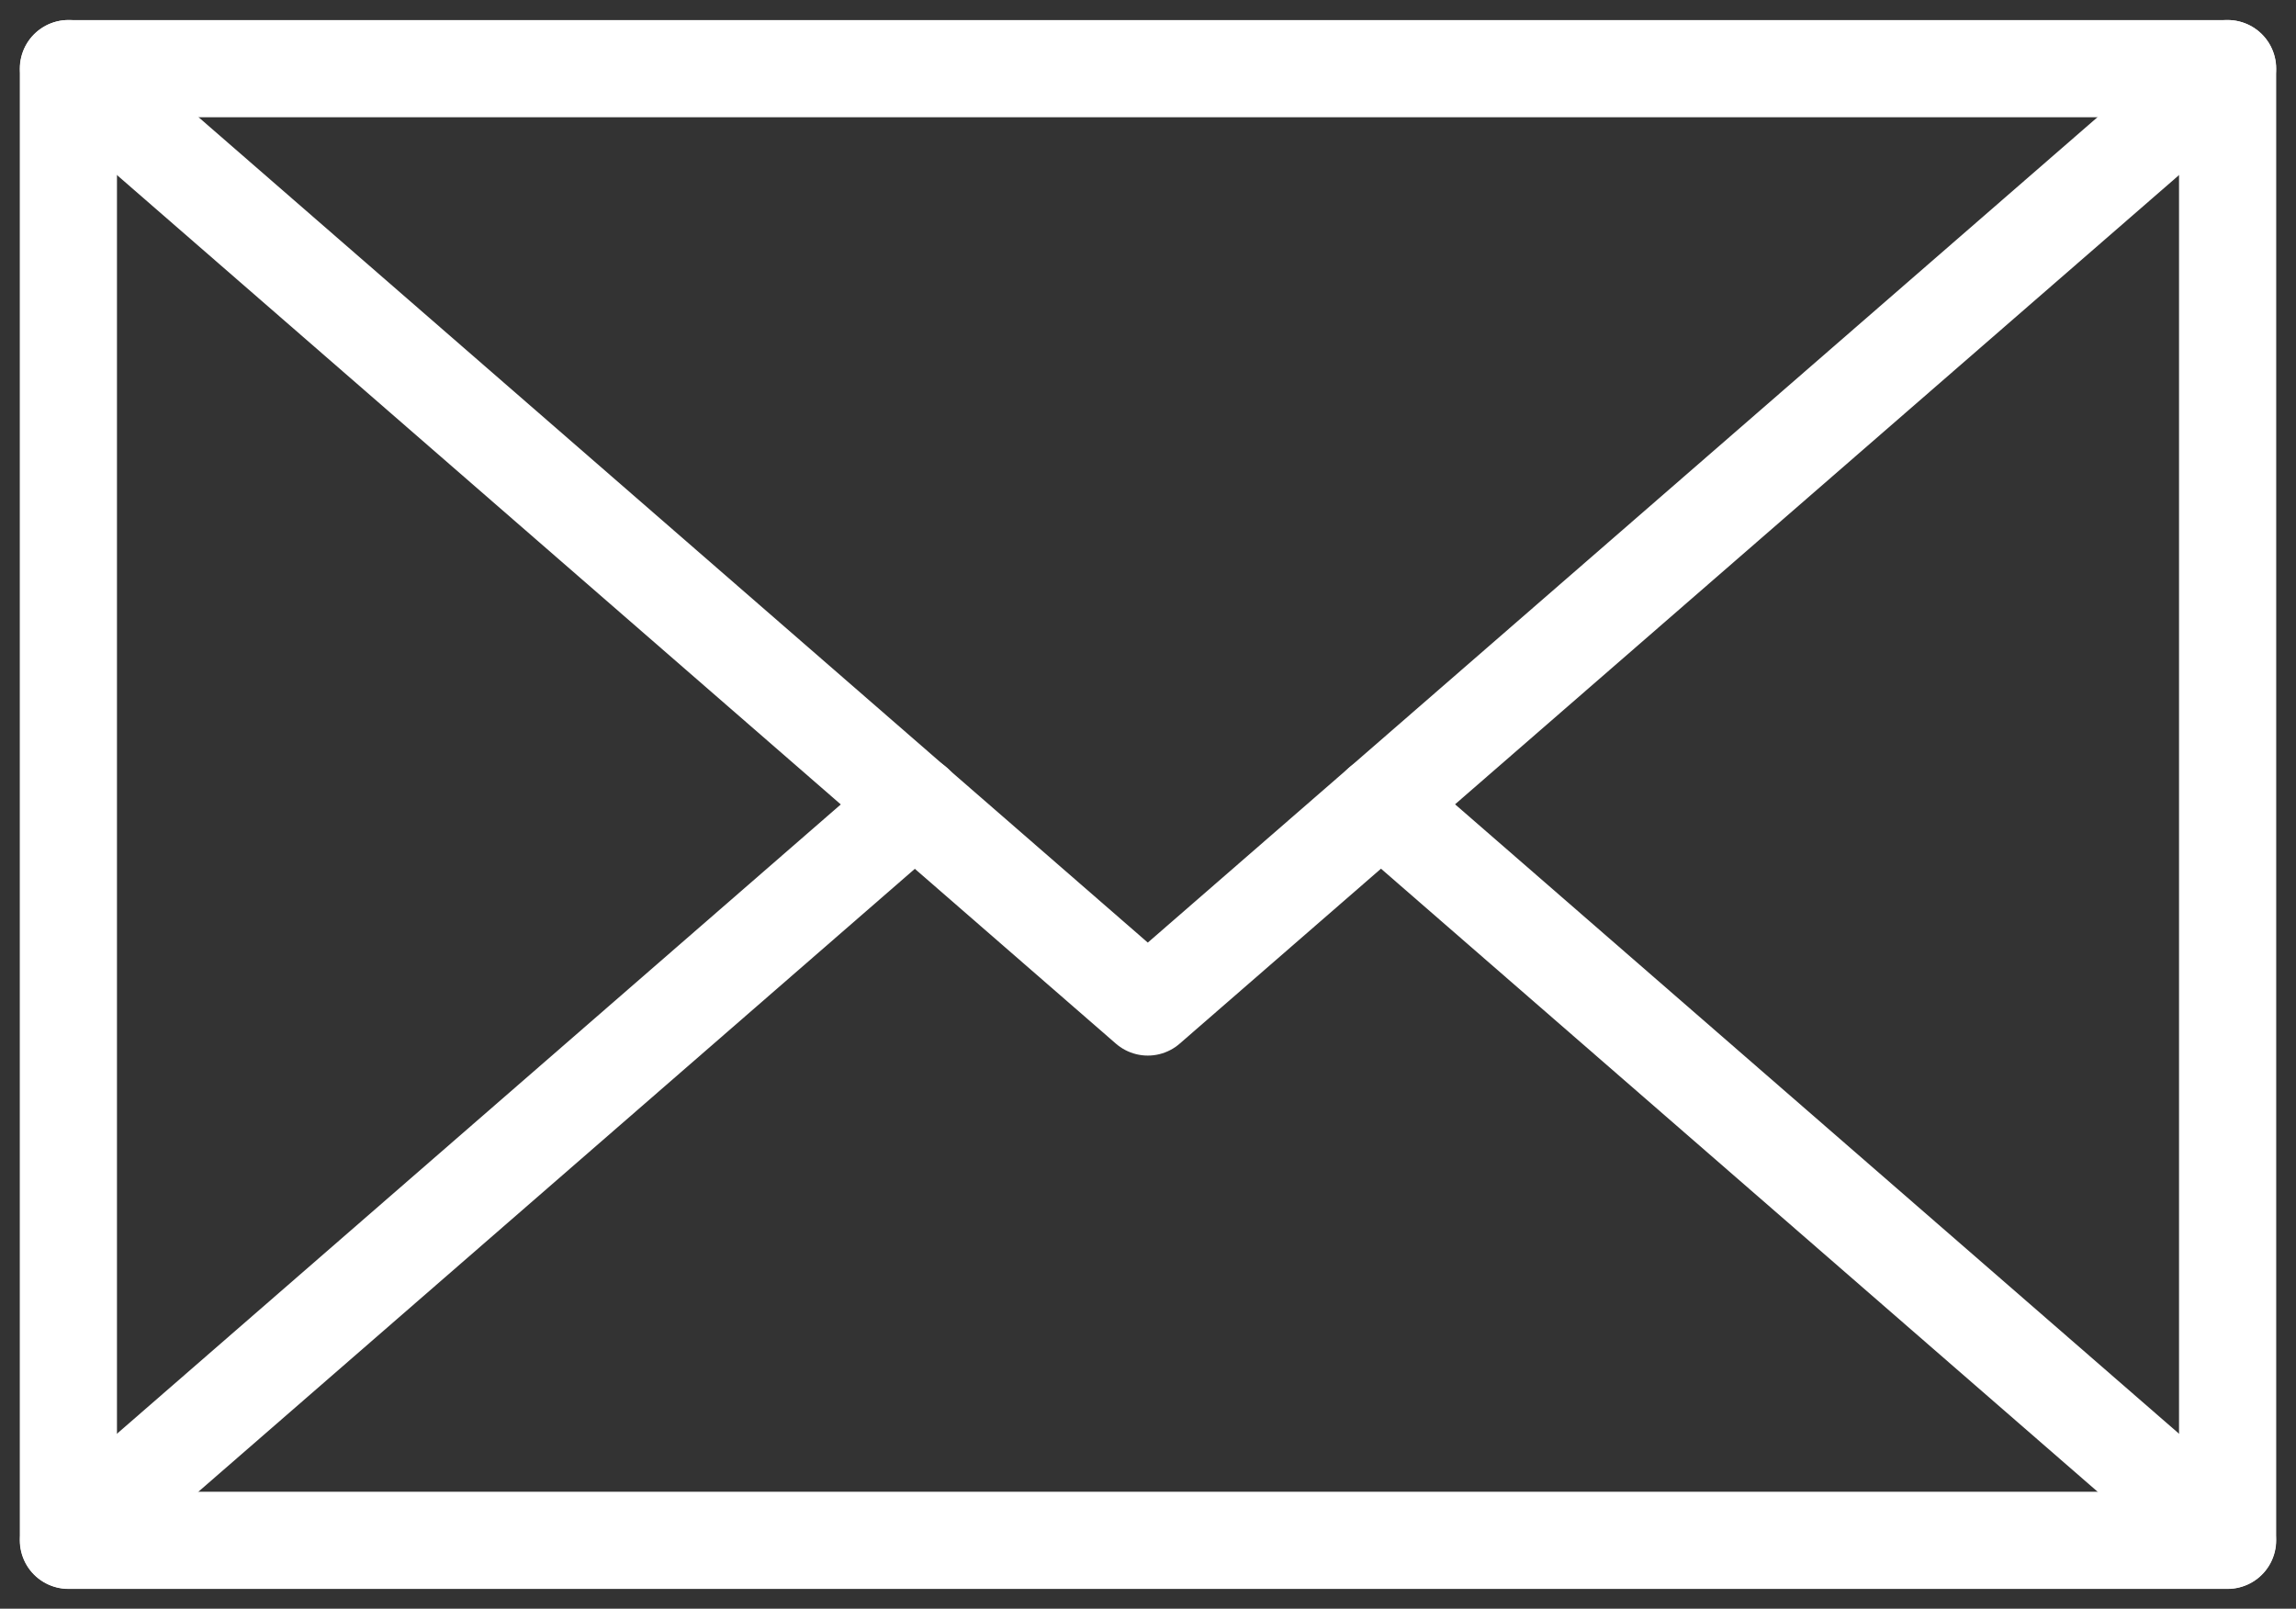
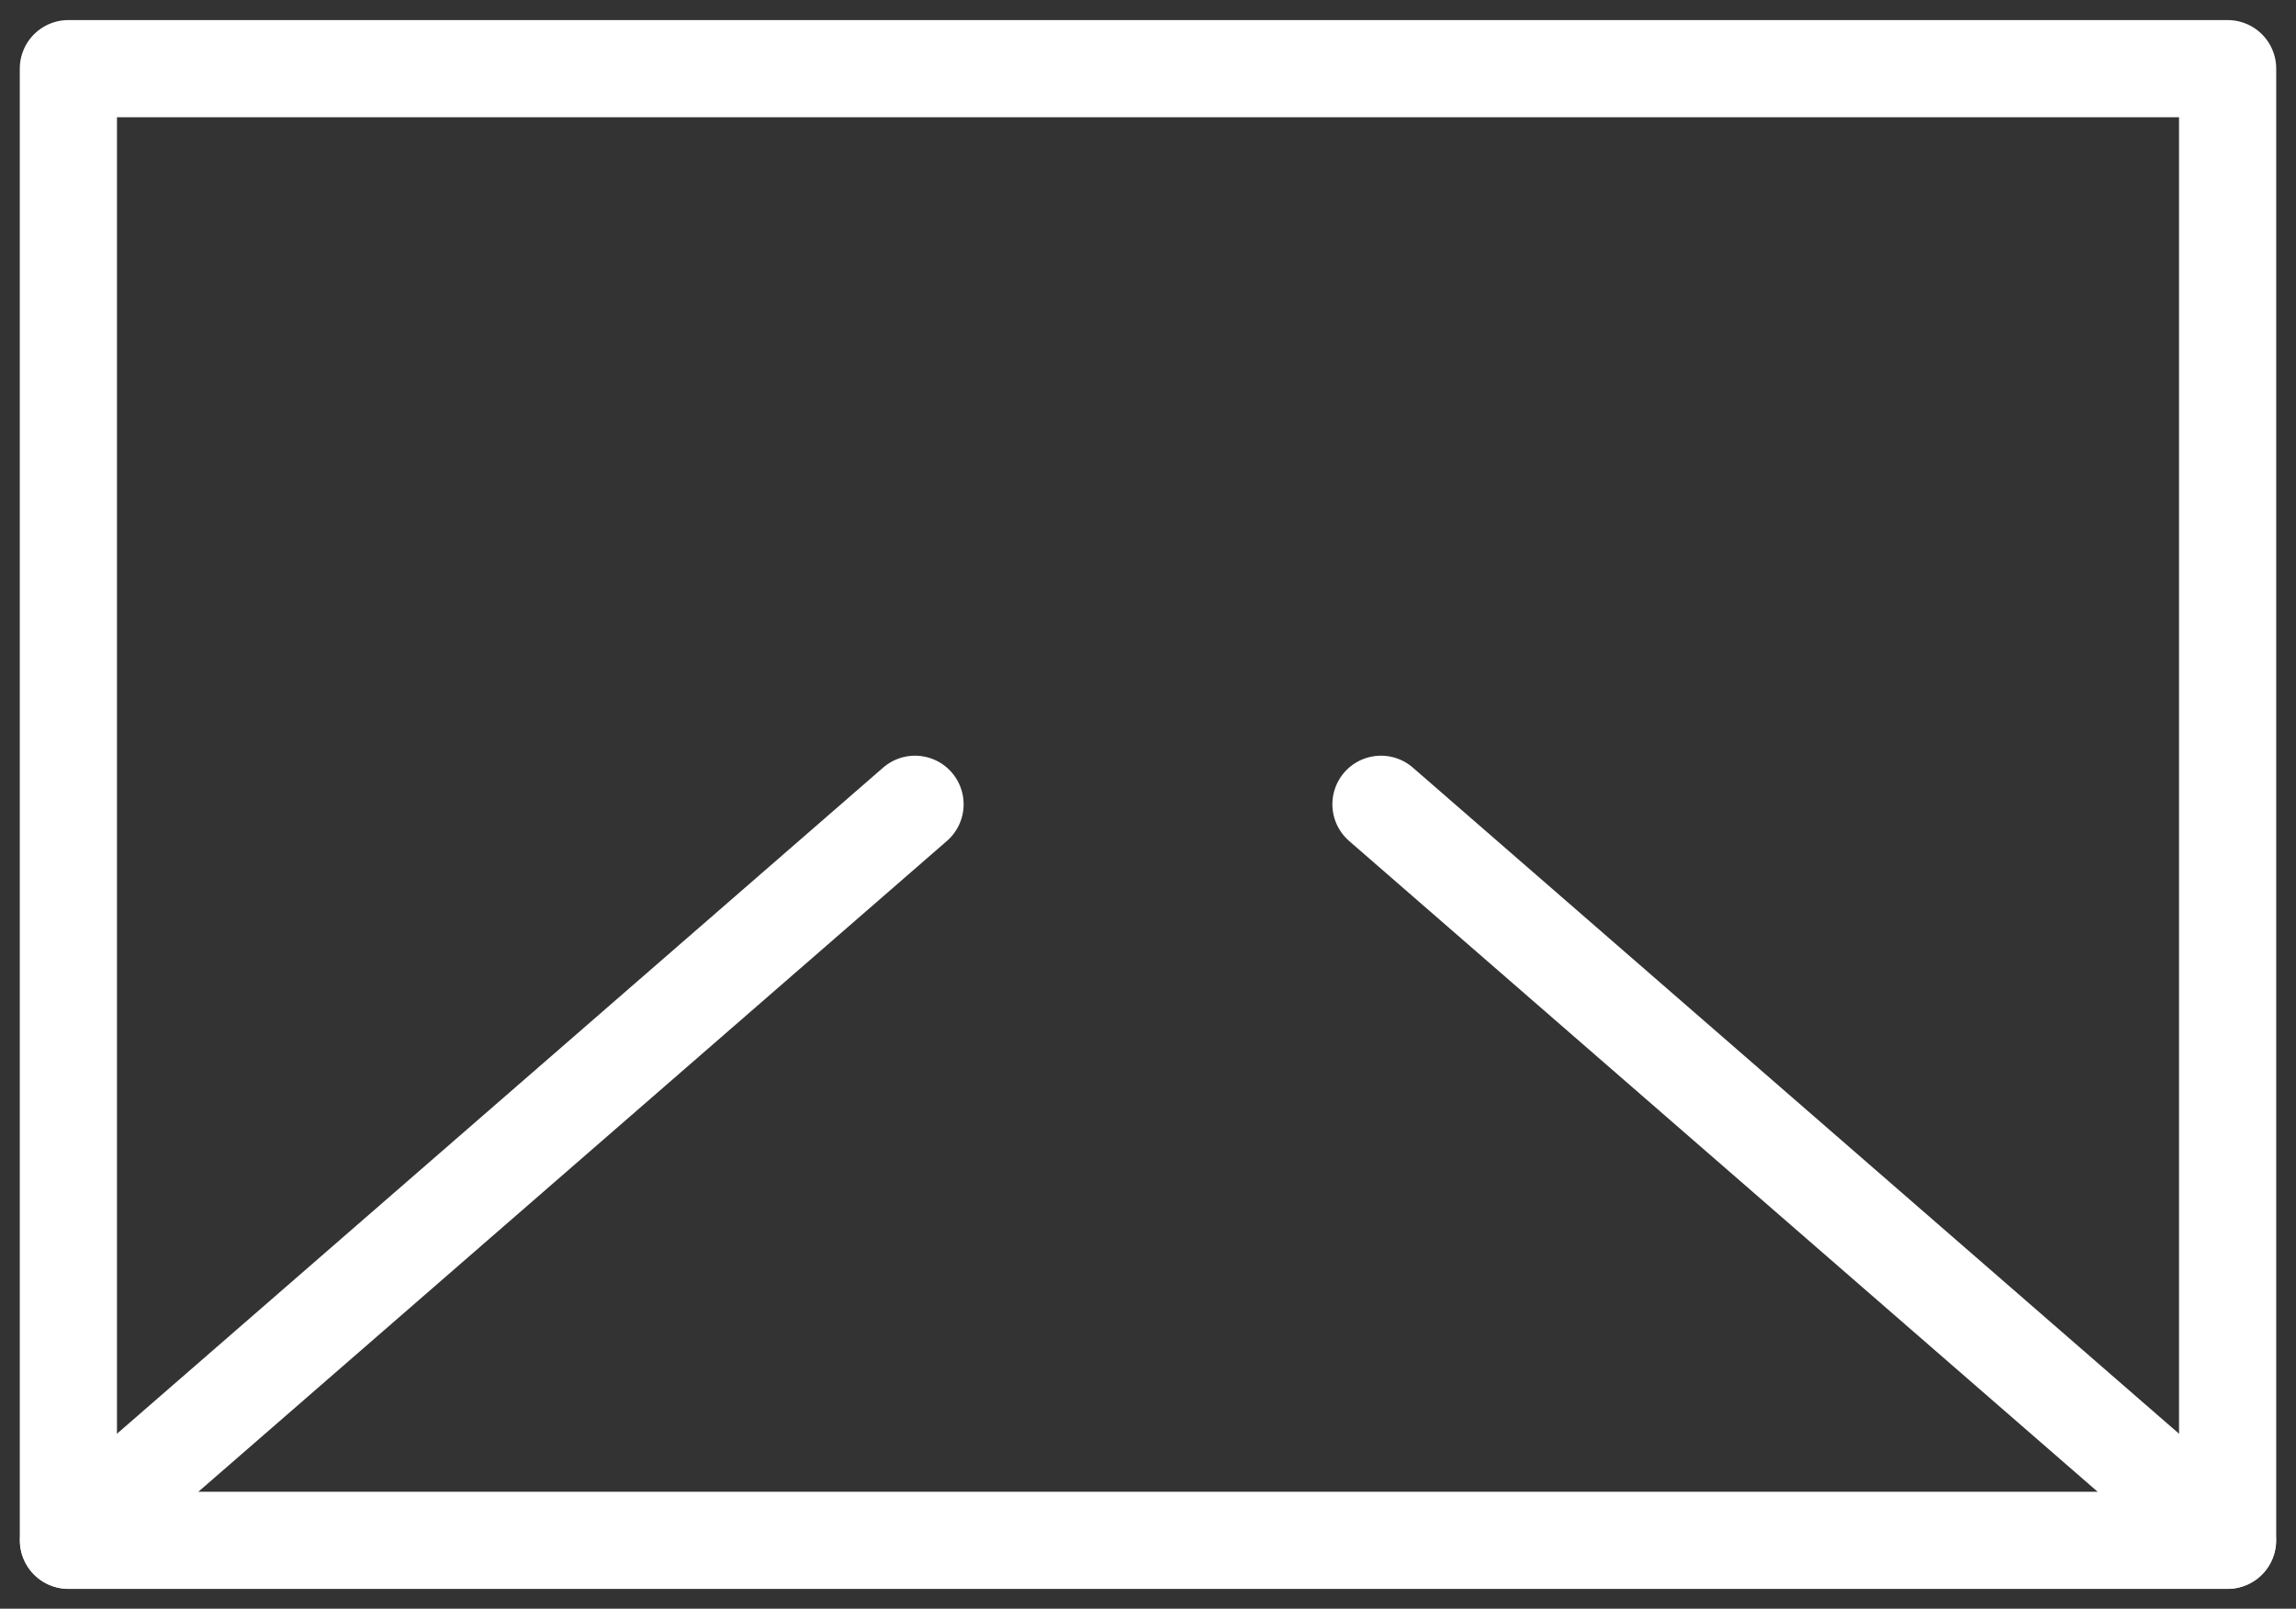
<svg xmlns="http://www.w3.org/2000/svg" width="33.074" height="23.174" viewBox="0 0 33.074 23.174">
  <rect x="0" y="0" width="33.074" height="23.174" fill="#333333" stroke="none" />
  <g id="グループ_448" data-name="グループ 448" transform="translate(0.985 -6.012)">
    <g id="グループ_327" data-name="グループ 327" transform="translate(0 7)">
      <g id="グループ_257" data-name="グループ 257">
        <path id="パス_981" data-name="パス 981" d="M21.766.751H31.854v21.2H.75V.751H22.666" transform="translate(-0.75 -0.75)" fill="none" stroke="#fff" stroke-linecap="round" stroke-linejoin="round" stroke-width="1.4" />
-         <path id="パス_982" data-name="パス 982" d="M31.853.75,16.3,14.268.754.75" transform="translate(-0.751 -0.75)" fill="none" stroke="#fff" stroke-linecap="round" stroke-linejoin="round" stroke-width="1.4" />
        <line id="線_10" data-name="線 10" x1="12.193" y1="10.601" transform="translate(18.908 10.598)" fill="none" stroke="#fff" stroke-linecap="round" stroke-linejoin="round" stroke-width="1.4" />
        <line id="線_11" data-name="線 11" x1="12.193" y2="10.601" transform="translate(0.003 10.598)" fill="none" stroke="#fff" stroke-linecap="round" stroke-linejoin="round" stroke-width="1.4" />
      </g>
    </g>
  </g>
</svg>